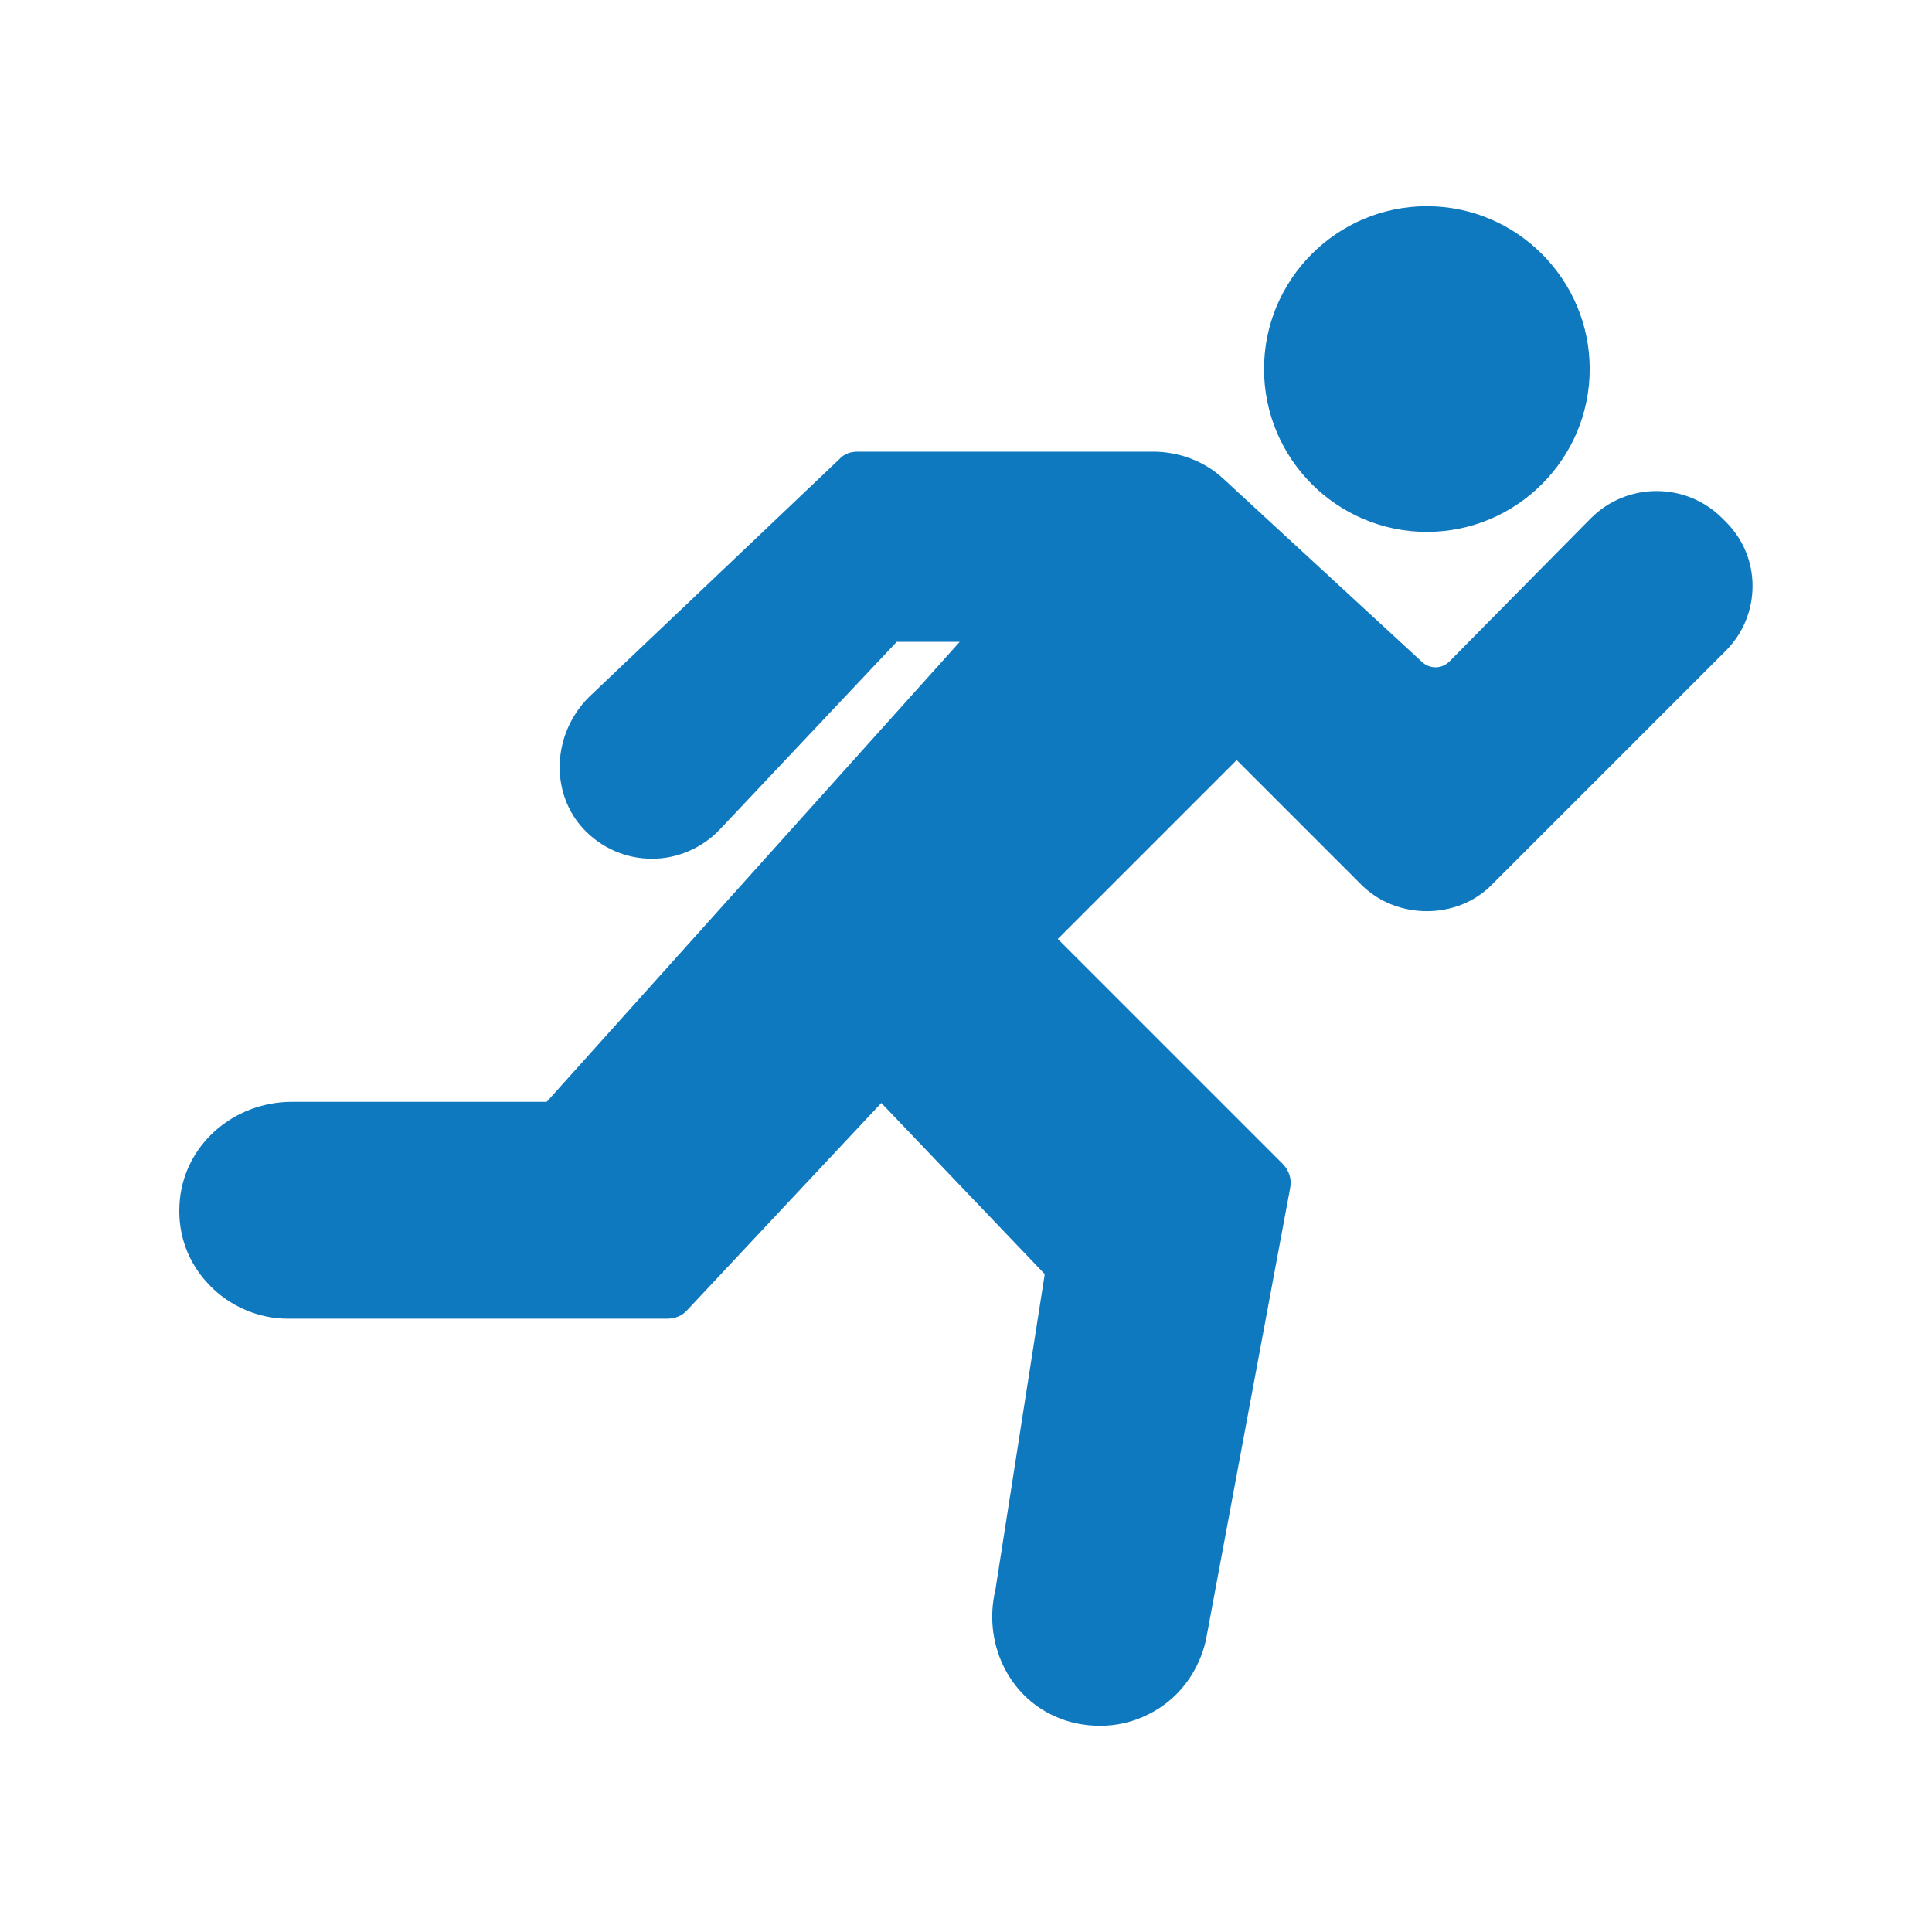
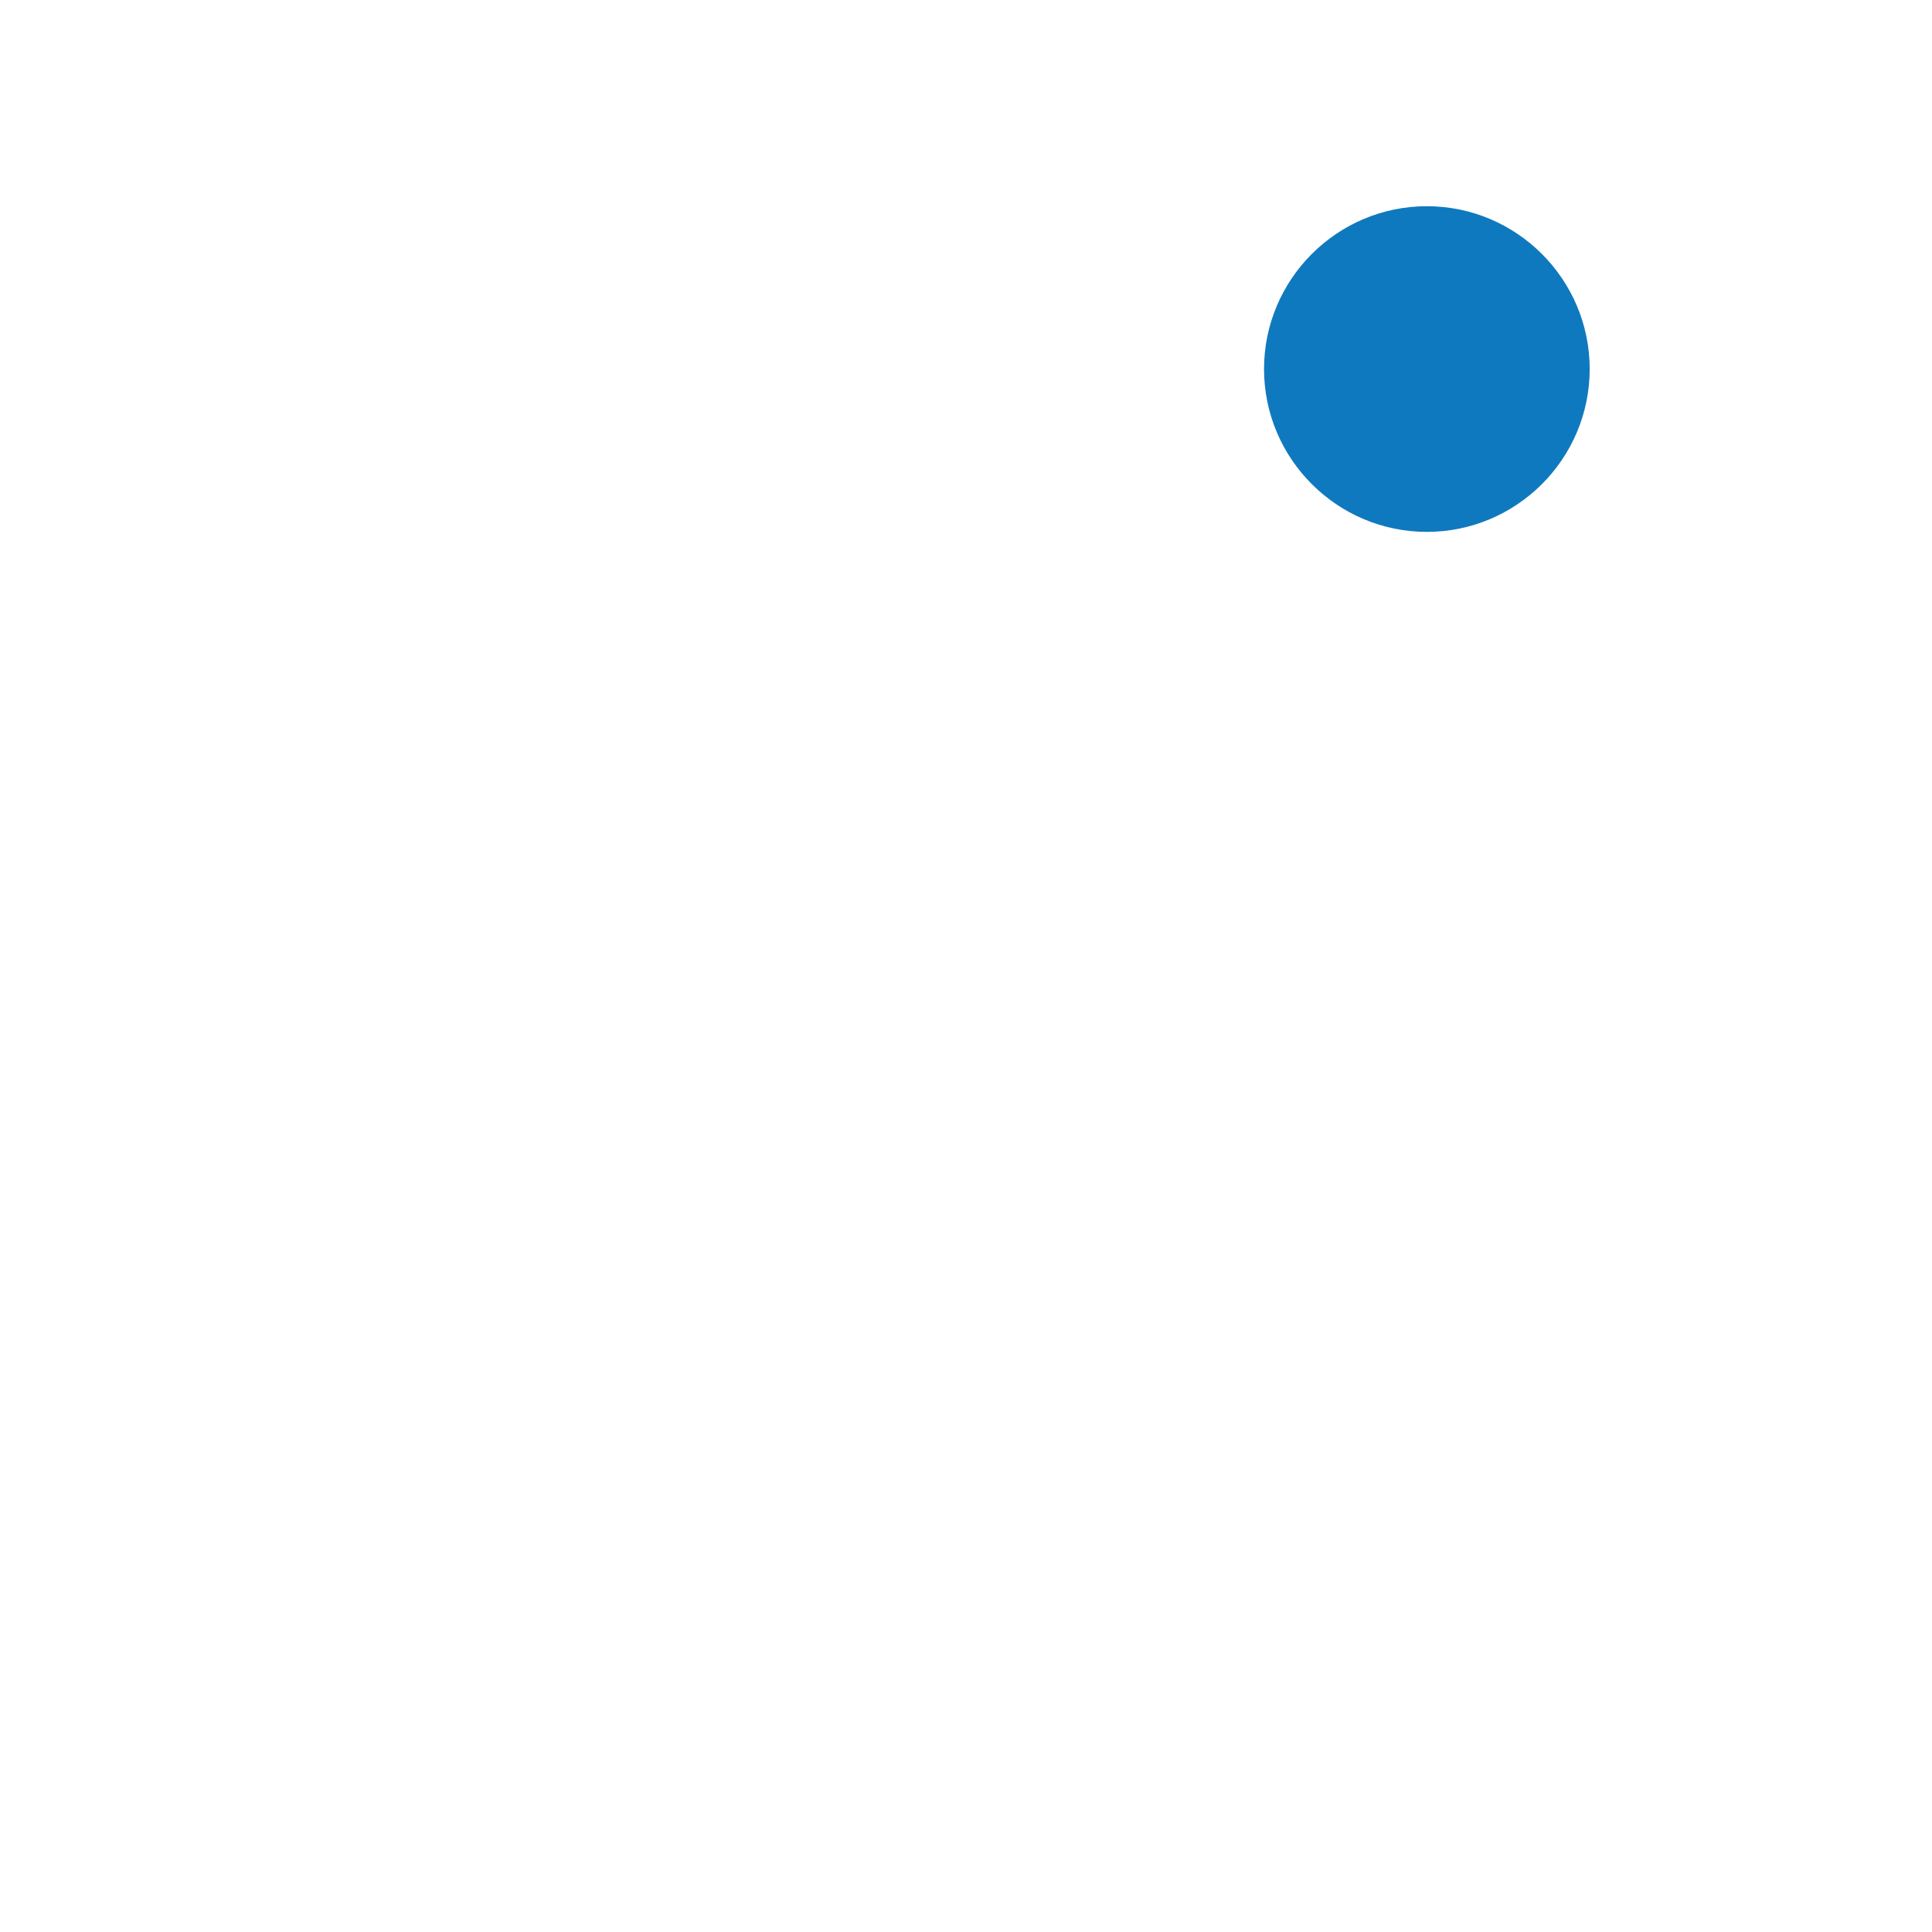
<svg xmlns="http://www.w3.org/2000/svg" version="1.1" id="Layer_1" x="0px" y="0px" viewBox="0 0 325.1 325.1" style="enable-background:new 0 0 325.1 325.1;" xml:space="preserve">
  <style type="text/css">
	.st0{fill:#0F79BF;}
</style>
  <g id="XMLID_1797_" transform="translate(-1)">
    <g id="XMLID_1798_">
      <g id="XMLID_1799_">
-         <path id="XMLID_1801_" class="st0" d="M291.4,87.8l-0.6-0.6c-6.1-6.1-16-6.1-22.1,0l-23.8,24.1c-1.3,1.3-3.3,1.3-4.6,0.1     l-33.4-30.8c-3.2-3-7.5-4.6-11.9-4.6h-49.7c-1.2,0-2.3,0.4-3.1,1.3l-42.1,40c-6.2,6.2-6.6,16.1-0.9,22.2c3,3.2,7.1,5,11.5,5h0.1     c4.3,0,8.5-1.9,11.4-5l29.7-31.5h10.6L93,185.4H50.2c-10.2,0-18.5,7.6-19,17.3c-0.3,5.1,1.5,9.9,5,13.5c3.4,3.6,8.3,5.7,13.2,5.7     h63.9c1.3,0,2.5-0.5,3.3-1.4l32.7-34.9l27.5,28.8l-8.3,53.1c-2.1,8.8,2.1,17.8,10,21.3c2.4,1.1,5,1.6,7.6,1.6     c2.8,0,5.5-0.6,8.1-1.9c4.9-2.4,8.4-6.9,9.7-12.4l14.2-76.2c0.3-1.5-0.2-3-1.3-4.1L179,158l30.1-30.1l21,21     c5.9,5.9,16.1,5.9,21.9,0l39.4-39.4c2.9-2.9,4.5-6.8,4.5-10.9C295.9,94.5,294.3,90.7,291.4,87.8z" />
        <path id="XMLID_1800_" class="st0" d="M241.1,89.5c15.1,0,27.4-12.3,27.4-27.4s-12.3-27.4-27.4-27.4c-15.1,0-27.4,12.3-27.4,27.4     C213.7,77.2,226,89.5,241.1,89.5z" />
      </g>
    </g>
  </g>
</svg>